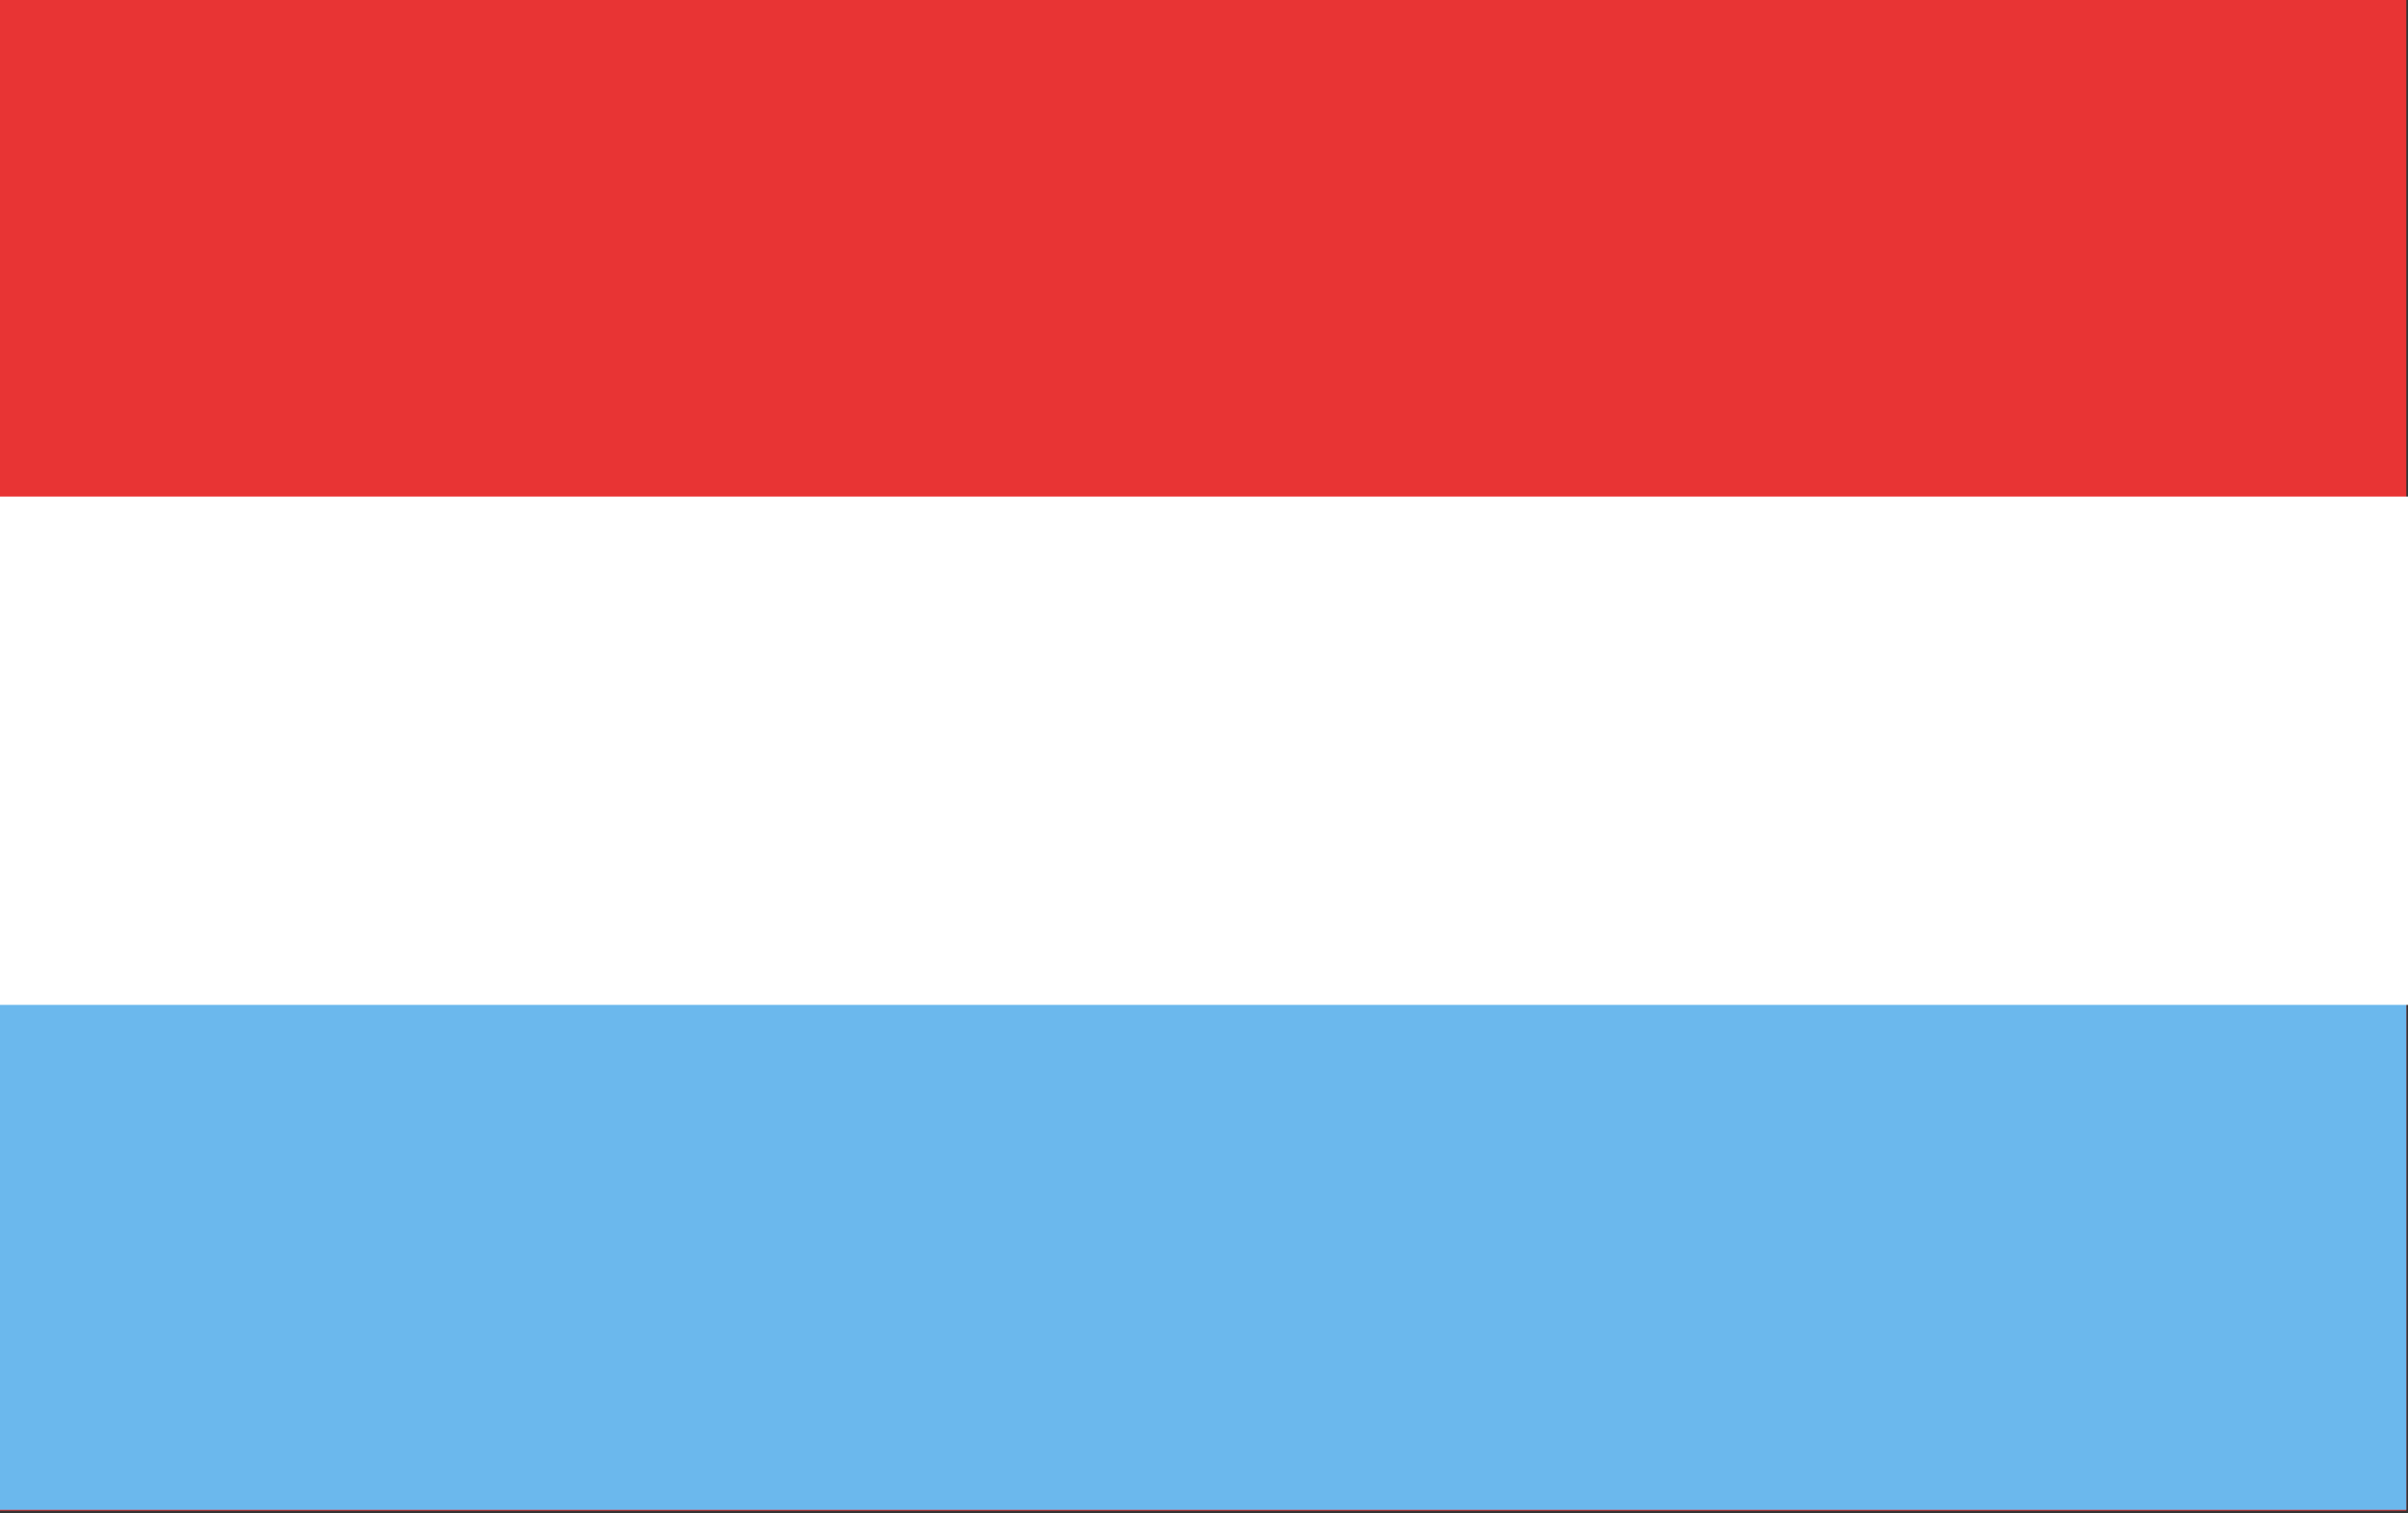
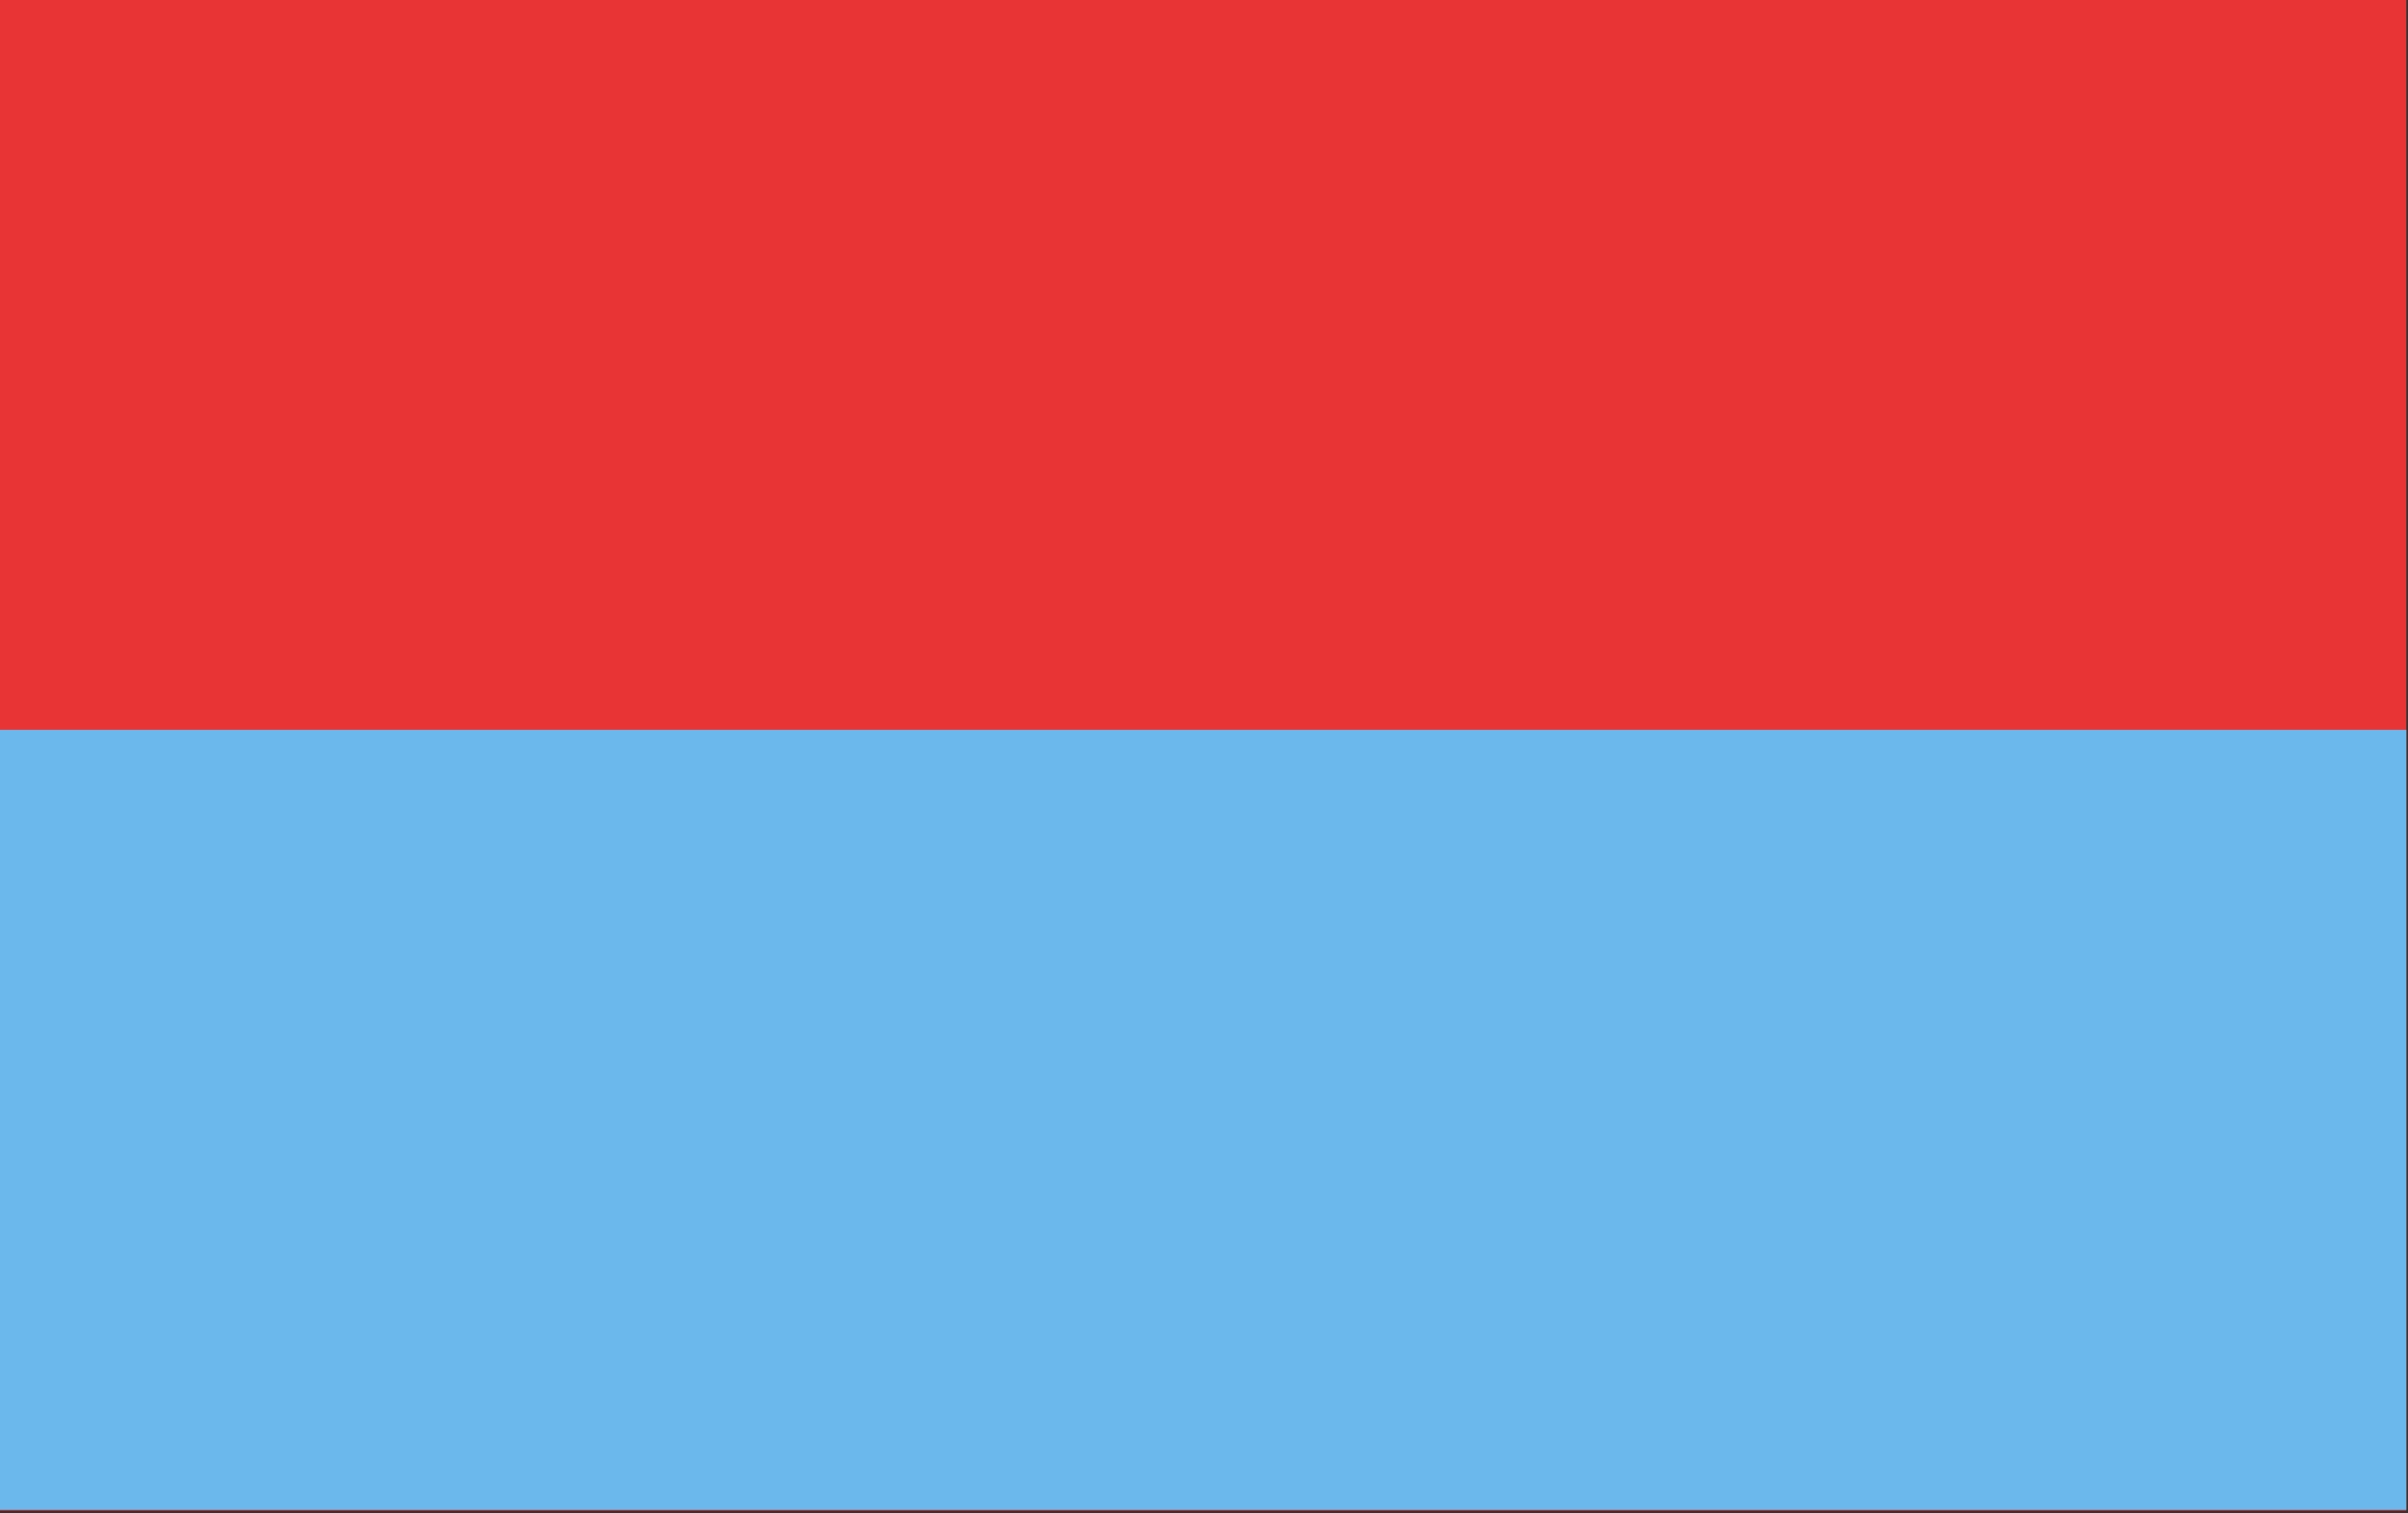
<svg xmlns="http://www.w3.org/2000/svg" id="Layer_1" data-name="Layer 1" version="1.1" viewBox="0 0 288 181">
  <rect x="0" y="0" width="288" height="181" fill="#333333" stroke="none" />
  <defs>
    <style>
      .cls-1 {
        fill: #6bb8ed;
      }

      .cls-1, .cls-2, .cls-3 {
        stroke-width: 0px;
      }

      .cls-2 {
        fill: #e83434;
      }

      .cls-3 {
        fill: #fff;
      }
    </style>
  </defs>
  <rect class="cls-2" width="287.8" height="180.7" />
  <rect class="cls-1" y="87.3" width="287.8" height="93.3" />
-   <rect class="cls-3" y="59.4" width="288" height="60.8" />
</svg>